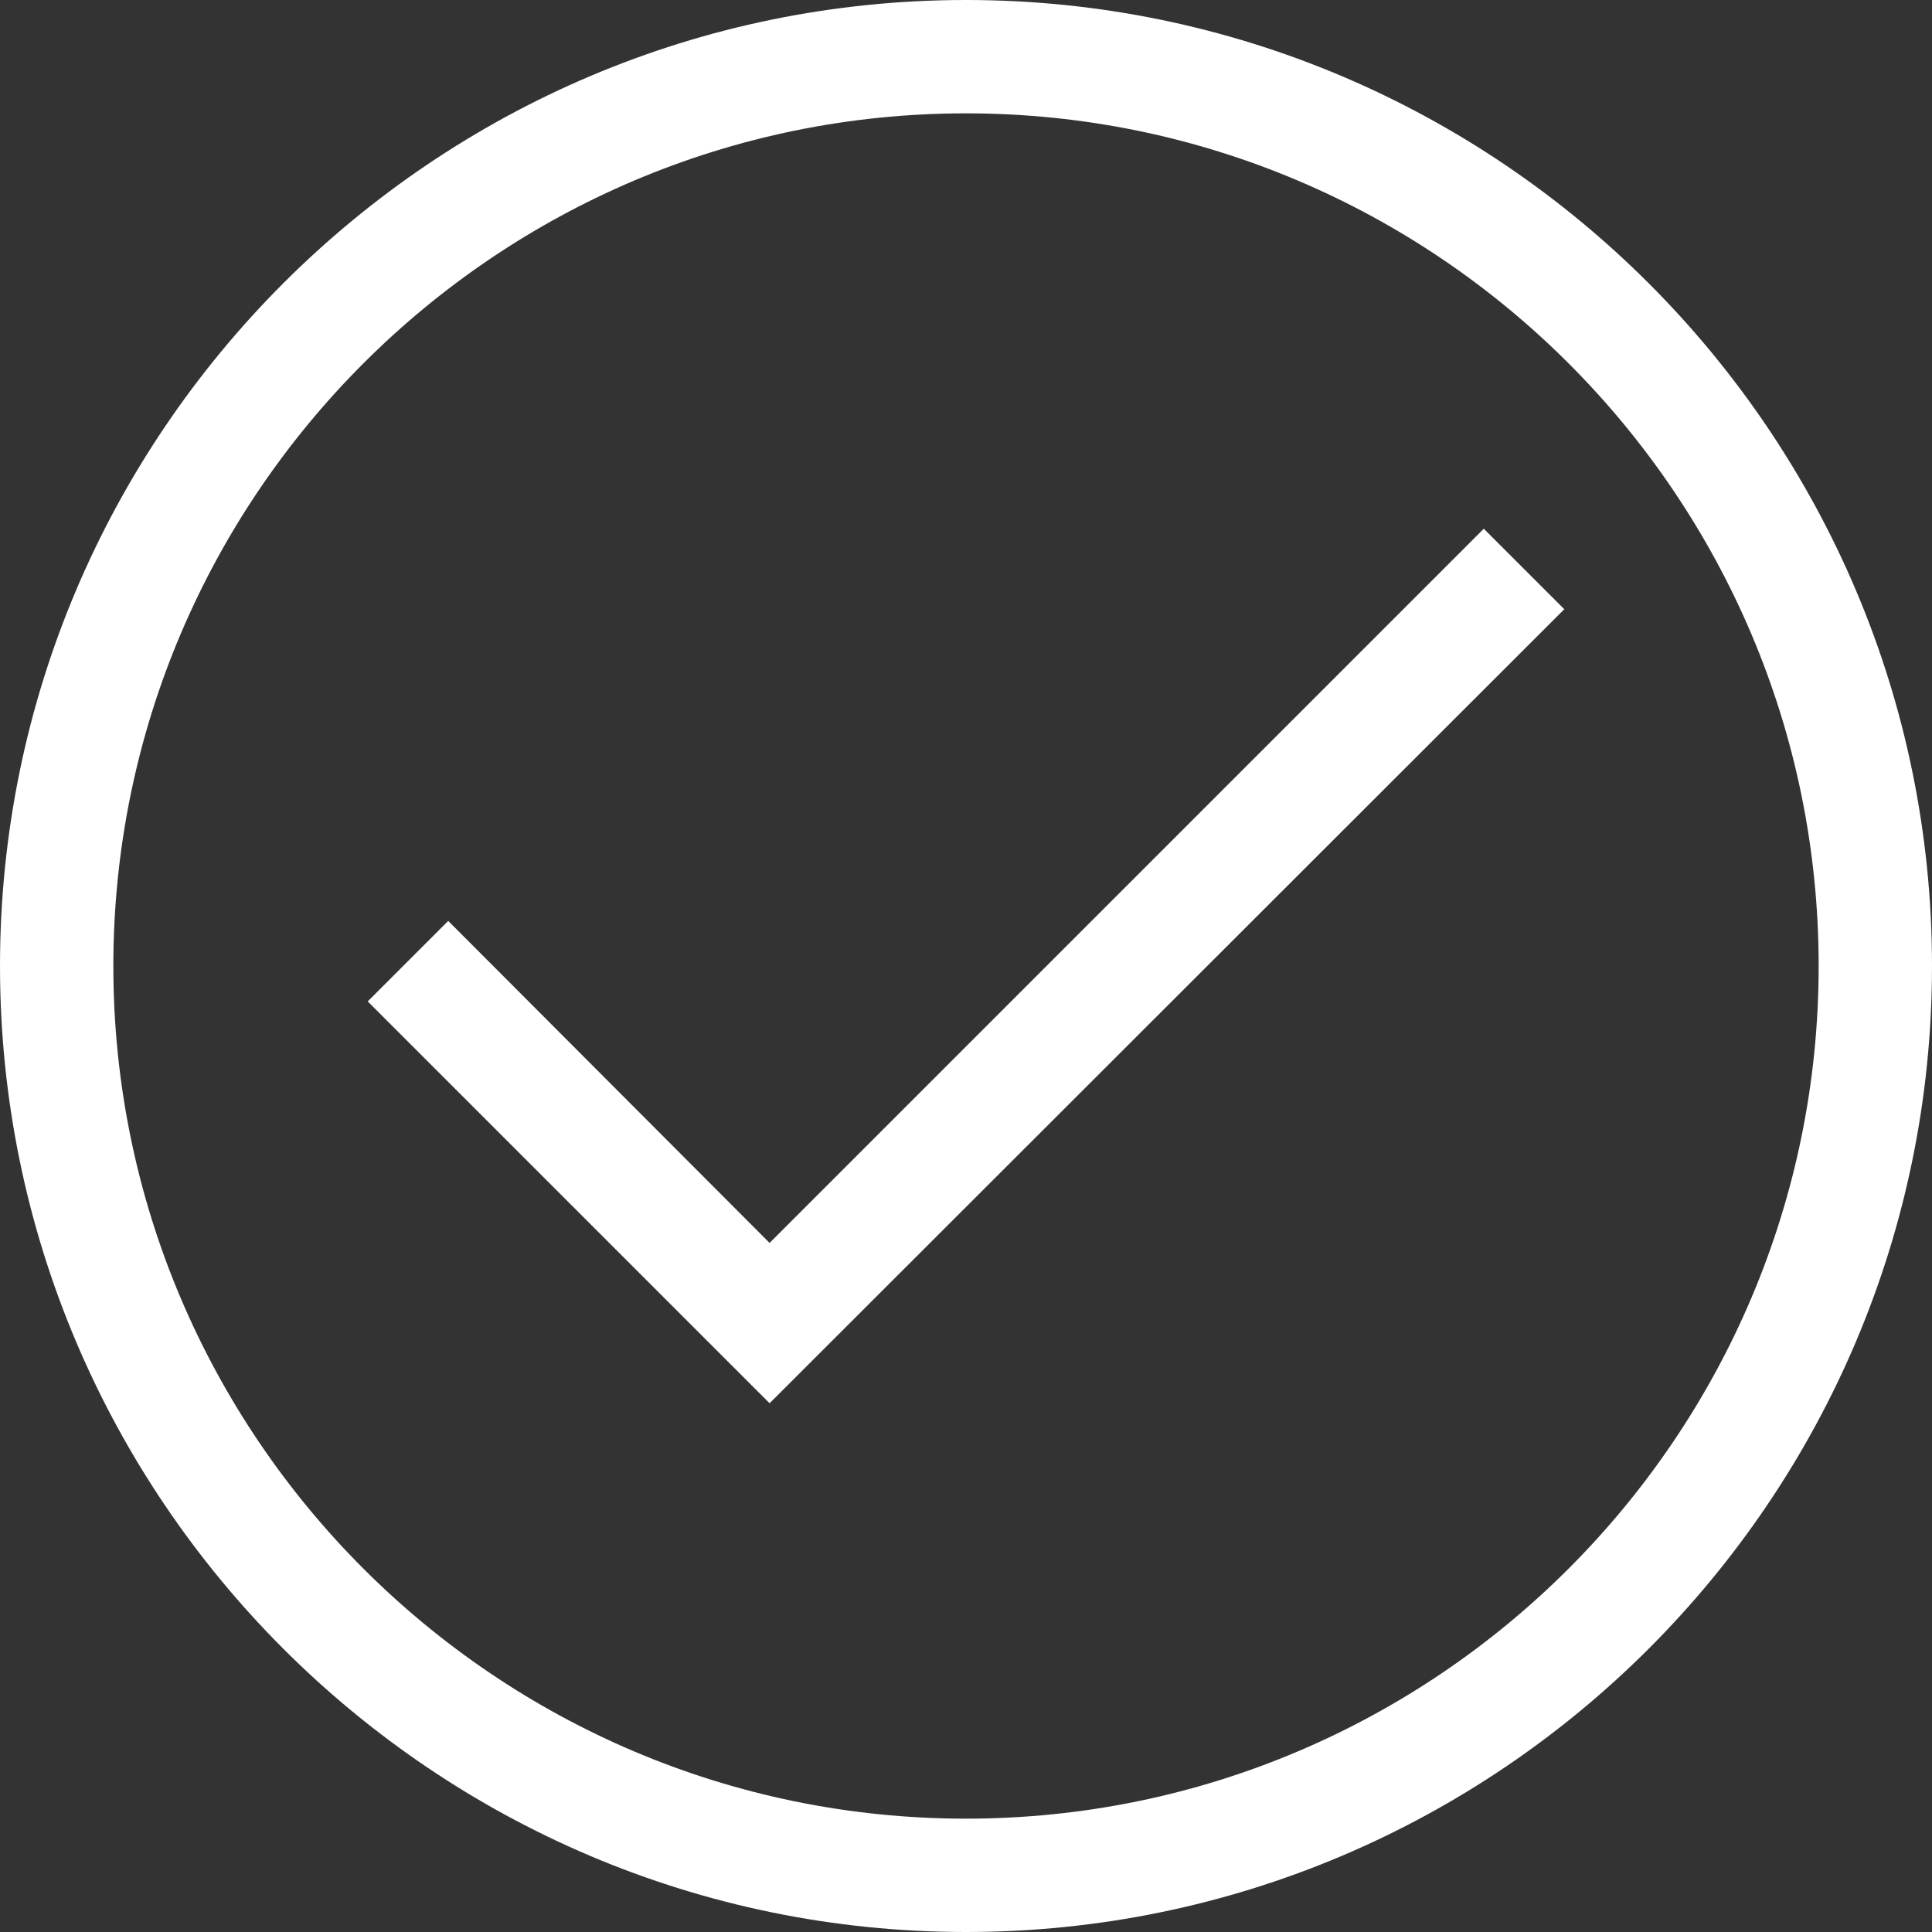
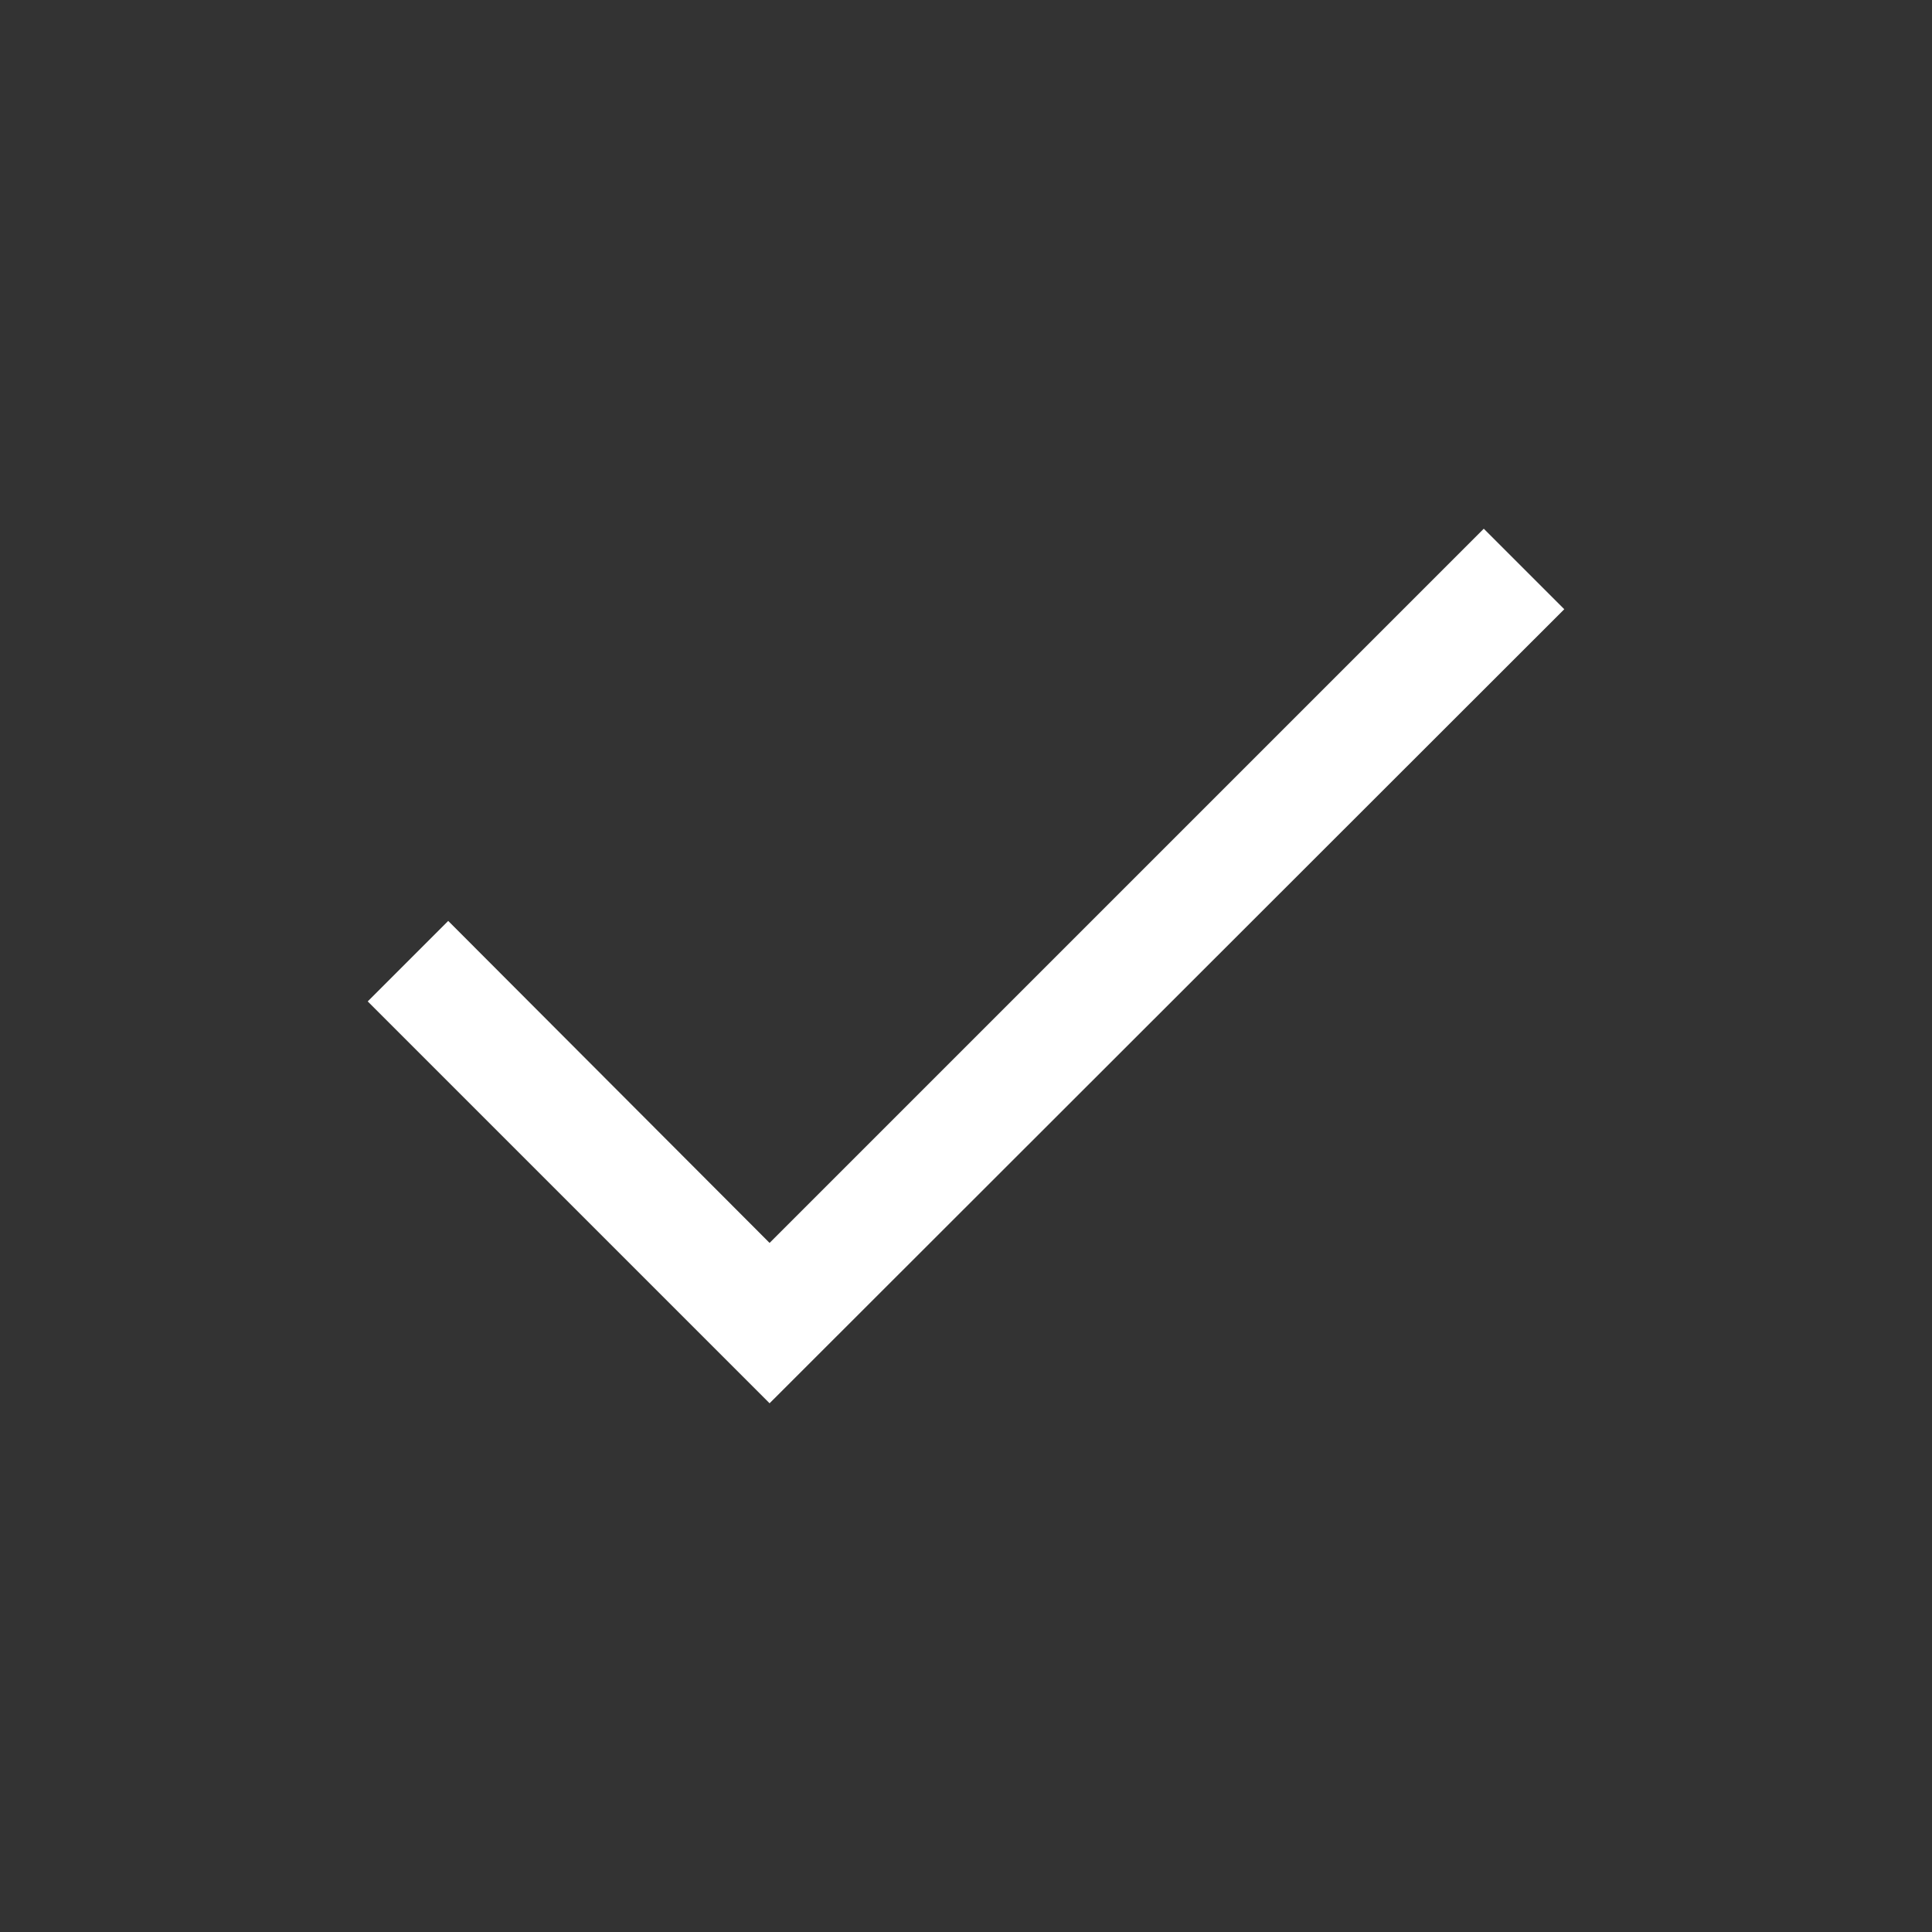
<svg xmlns="http://www.w3.org/2000/svg" viewBox="0 0 30 30" version="1.1" id="Layer_1">
  <rect x="0" y="0" width="30" height="30" fill="#333333" stroke="none" />
  <defs>
    <style>
      .st0 {
        fill: #fff;
      }
    </style>
  </defs>
-   <path d="M15,30C6.73,30,0,23.27,0,15S6.73,0,15,0s15,6.73,15,15-6.73,15-15,15ZM15,1.76C7.7,1.76,1.76,7.7,1.76,15s5.94,13.24,13.24,13.24,13.24-5.94,13.24-13.24S22.3,1.76,15,1.76Z" class="st0" />
  <polygon points="11.95 21.79 5.71 15.55 6.96 14.3 11.95 19.3 23.04 8.21 24.29 9.46 11.95 21.79" class="st0" />
</svg>